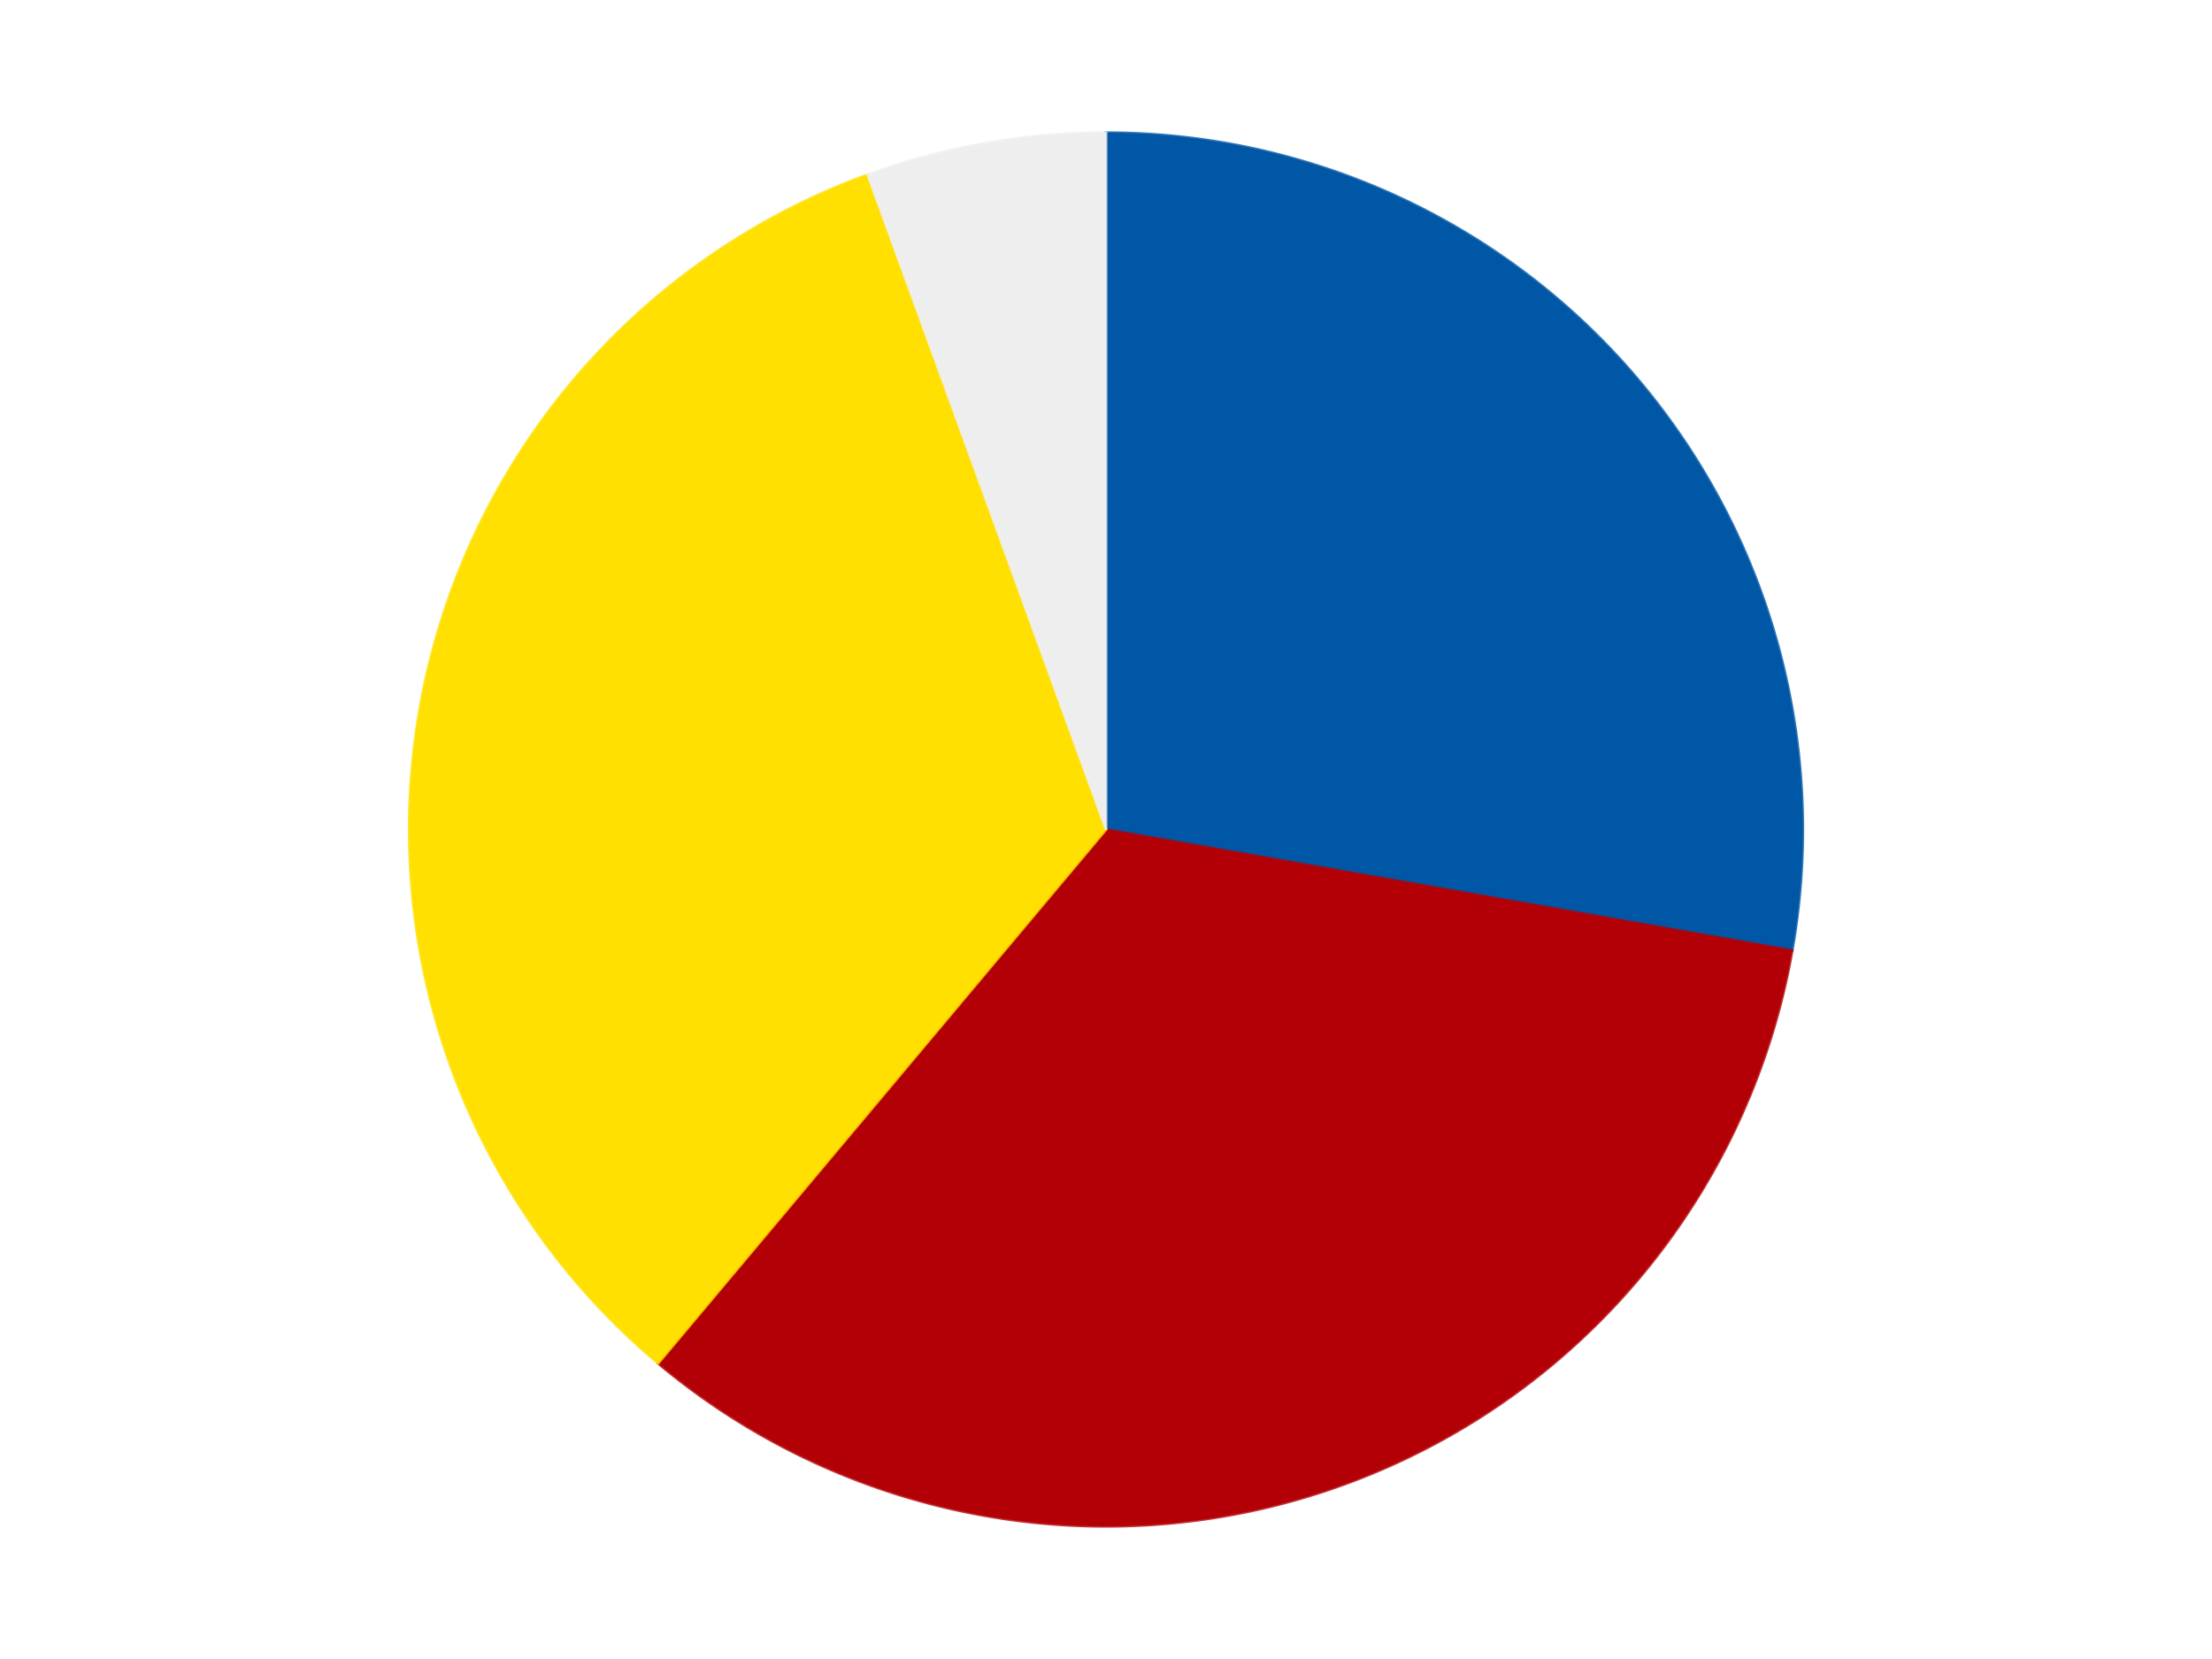
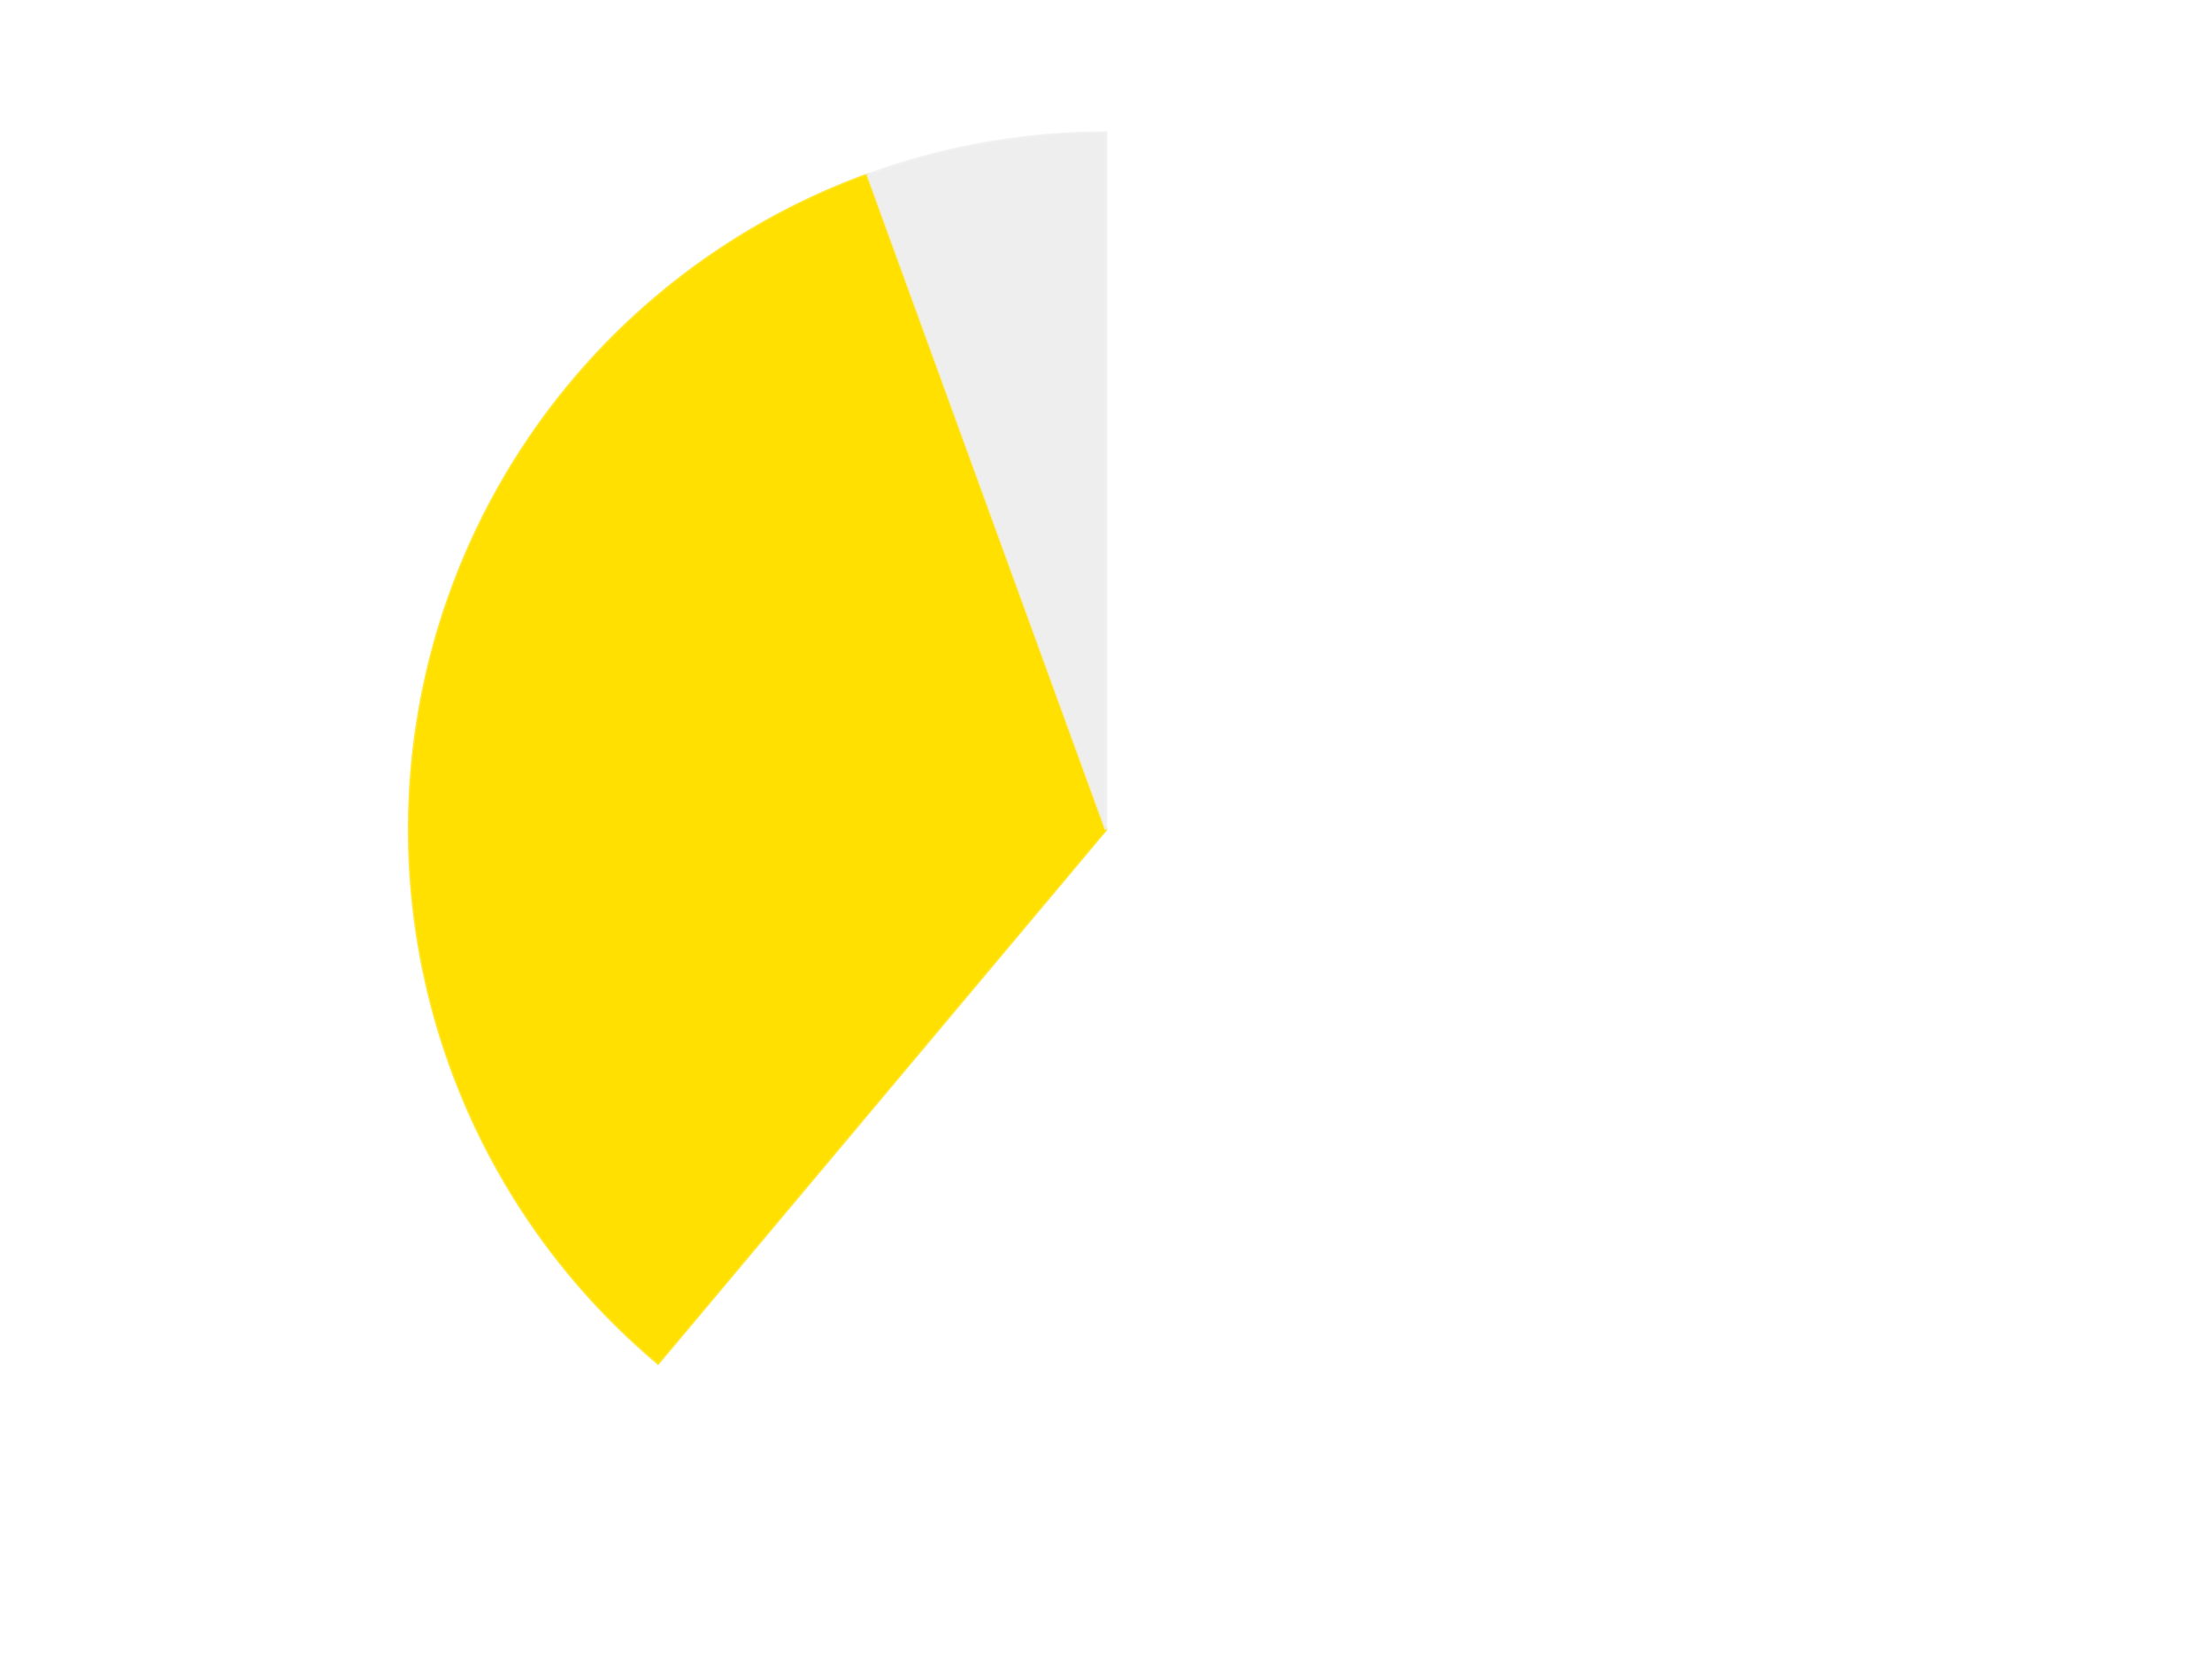
<svg xmlns="http://www.w3.org/2000/svg" xmlns:xlink="http://www.w3.org/1999/xlink" id="chart-bd57a3b8-17e0-4901-97aa-1fc2aa692928" class="pygal-chart" viewBox="0 0 800 600">
  <defs>
    <style type="text/css">#chart-bd57a3b8-17e0-4901-97aa-1fc2aa692928{-webkit-user-select:none;-webkit-font-smoothing:antialiased;font-family:Consolas,"Liberation Mono",Menlo,Courier,monospace}#chart-bd57a3b8-17e0-4901-97aa-1fc2aa692928 .title{font-family:Consolas,"Liberation Mono",Menlo,Courier,monospace;font-size:16px}#chart-bd57a3b8-17e0-4901-97aa-1fc2aa692928 .legends .legend text{font-family:Consolas,"Liberation Mono",Menlo,Courier,monospace;font-size:14px}#chart-bd57a3b8-17e0-4901-97aa-1fc2aa692928 .axis text{font-family:Consolas,"Liberation Mono",Menlo,Courier,monospace;font-size:10px}#chart-bd57a3b8-17e0-4901-97aa-1fc2aa692928 .axis text.major{font-family:Consolas,"Liberation Mono",Menlo,Courier,monospace;font-size:10px}#chart-bd57a3b8-17e0-4901-97aa-1fc2aa692928 .text-overlay text.value{font-family:Consolas,"Liberation Mono",Menlo,Courier,monospace;font-size:16px}#chart-bd57a3b8-17e0-4901-97aa-1fc2aa692928 .text-overlay text.label{font-family:Consolas,"Liberation Mono",Menlo,Courier,monospace;font-size:10px}#chart-bd57a3b8-17e0-4901-97aa-1fc2aa692928 .tooltip{font-family:Consolas,"Liberation Mono",Menlo,Courier,monospace;font-size:14px}#chart-bd57a3b8-17e0-4901-97aa-1fc2aa692928 text.no_data{font-family:Consolas,"Liberation Mono",Menlo,Courier,monospace;font-size:64px}
#chart-bd57a3b8-17e0-4901-97aa-1fc2aa692928{background-color:transparent}#chart-bd57a3b8-17e0-4901-97aa-1fc2aa692928 path,#chart-bd57a3b8-17e0-4901-97aa-1fc2aa692928 line,#chart-bd57a3b8-17e0-4901-97aa-1fc2aa692928 rect,#chart-bd57a3b8-17e0-4901-97aa-1fc2aa692928 circle{-webkit-transition:150ms;-moz-transition:150ms;transition:150ms}#chart-bd57a3b8-17e0-4901-97aa-1fc2aa692928 .graph &gt; .background{fill:transparent}#chart-bd57a3b8-17e0-4901-97aa-1fc2aa692928 .plot &gt; .background{fill:transparent}#chart-bd57a3b8-17e0-4901-97aa-1fc2aa692928 .graph{fill:rgba(0,0,0,.87)}#chart-bd57a3b8-17e0-4901-97aa-1fc2aa692928 text.no_data{fill:rgba(0,0,0,1)}#chart-bd57a3b8-17e0-4901-97aa-1fc2aa692928 .title{fill:rgba(0,0,0,1)}#chart-bd57a3b8-17e0-4901-97aa-1fc2aa692928 .legends .legend text{fill:rgba(0,0,0,.87)}#chart-bd57a3b8-17e0-4901-97aa-1fc2aa692928 .legends .legend:hover text{fill:rgba(0,0,0,1)}#chart-bd57a3b8-17e0-4901-97aa-1fc2aa692928 .axis .line{stroke:rgba(0,0,0,1)}#chart-bd57a3b8-17e0-4901-97aa-1fc2aa692928 .axis .guide.line{stroke:rgba(0,0,0,.54)}#chart-bd57a3b8-17e0-4901-97aa-1fc2aa692928 .axis .major.line{stroke:rgba(0,0,0,.87)}#chart-bd57a3b8-17e0-4901-97aa-1fc2aa692928 .axis text.major{fill:rgba(0,0,0,1)}#chart-bd57a3b8-17e0-4901-97aa-1fc2aa692928 .axis.y .guides:hover .guide.line,#chart-bd57a3b8-17e0-4901-97aa-1fc2aa692928 .line-graph .axis.x .guides:hover .guide.line,#chart-bd57a3b8-17e0-4901-97aa-1fc2aa692928 .stackedline-graph .axis.x .guides:hover .guide.line,#chart-bd57a3b8-17e0-4901-97aa-1fc2aa692928 .xy-graph .axis.x .guides:hover .guide.line{stroke:rgba(0,0,0,1)}#chart-bd57a3b8-17e0-4901-97aa-1fc2aa692928 .axis .guides:hover text{fill:rgba(0,0,0,1)}#chart-bd57a3b8-17e0-4901-97aa-1fc2aa692928 .reactive{fill-opacity:1.0;stroke-opacity:.8;stroke-width:1}#chart-bd57a3b8-17e0-4901-97aa-1fc2aa692928 .ci{stroke:rgba(0,0,0,.87)}#chart-bd57a3b8-17e0-4901-97aa-1fc2aa692928 .reactive.active,#chart-bd57a3b8-17e0-4901-97aa-1fc2aa692928 .active .reactive{fill-opacity:0.6;stroke-opacity:.9;stroke-width:4}#chart-bd57a3b8-17e0-4901-97aa-1fc2aa692928 .ci .reactive.active{stroke-width:1.5}#chart-bd57a3b8-17e0-4901-97aa-1fc2aa692928 .series text{fill:rgba(0,0,0,1)}#chart-bd57a3b8-17e0-4901-97aa-1fc2aa692928 .tooltip rect{fill:transparent;stroke:rgba(0,0,0,1);-webkit-transition:opacity 150ms;-moz-transition:opacity 150ms;transition:opacity 150ms}#chart-bd57a3b8-17e0-4901-97aa-1fc2aa692928 .tooltip .label{fill:rgba(0,0,0,.87)}#chart-bd57a3b8-17e0-4901-97aa-1fc2aa692928 .tooltip .label{fill:rgba(0,0,0,.87)}#chart-bd57a3b8-17e0-4901-97aa-1fc2aa692928 .tooltip .legend{font-size:.8em;fill:rgba(0,0,0,.54)}#chart-bd57a3b8-17e0-4901-97aa-1fc2aa692928 .tooltip .x_label{font-size:.6em;fill:rgba(0,0,0,1)}#chart-bd57a3b8-17e0-4901-97aa-1fc2aa692928 .tooltip .xlink{font-size:.5em;text-decoration:underline}#chart-bd57a3b8-17e0-4901-97aa-1fc2aa692928 .tooltip .value{font-size:1.5em}#chart-bd57a3b8-17e0-4901-97aa-1fc2aa692928 .bound{font-size:.5em}#chart-bd57a3b8-17e0-4901-97aa-1fc2aa692928 .max-value{font-size:.75em;fill:rgba(0,0,0,.54)}#chart-bd57a3b8-17e0-4901-97aa-1fc2aa692928 .map-element{fill:transparent;stroke:rgba(0,0,0,.54) !important}#chart-bd57a3b8-17e0-4901-97aa-1fc2aa692928 .map-element .reactive{fill-opacity:inherit;stroke-opacity:inherit}#chart-bd57a3b8-17e0-4901-97aa-1fc2aa692928 .color-0,#chart-bd57a3b8-17e0-4901-97aa-1fc2aa692928 .color-0 a:visited{stroke:#F44336;fill:#F44336}#chart-bd57a3b8-17e0-4901-97aa-1fc2aa692928 .color-1,#chart-bd57a3b8-17e0-4901-97aa-1fc2aa692928 .color-1 a:visited{stroke:#3F51B5;fill:#3F51B5}#chart-bd57a3b8-17e0-4901-97aa-1fc2aa692928 .color-2,#chart-bd57a3b8-17e0-4901-97aa-1fc2aa692928 .color-2 a:visited{stroke:#009688;fill:#009688}#chart-bd57a3b8-17e0-4901-97aa-1fc2aa692928 .color-3,#chart-bd57a3b8-17e0-4901-97aa-1fc2aa692928 .color-3 a:visited{stroke:#FFC107;fill:#FFC107}#chart-bd57a3b8-17e0-4901-97aa-1fc2aa692928 .text-overlay .color-0 text{fill:black}#chart-bd57a3b8-17e0-4901-97aa-1fc2aa692928 .text-overlay .color-1 text{fill:black}#chart-bd57a3b8-17e0-4901-97aa-1fc2aa692928 .text-overlay .color-2 text{fill:black}#chart-bd57a3b8-17e0-4901-97aa-1fc2aa692928 .text-overlay .color-3 text{fill:black}
#chart-bd57a3b8-17e0-4901-97aa-1fc2aa692928 text.no_data{text-anchor:middle}#chart-bd57a3b8-17e0-4901-97aa-1fc2aa692928 .guide.line{fill:none}#chart-bd57a3b8-17e0-4901-97aa-1fc2aa692928 .centered{text-anchor:middle}#chart-bd57a3b8-17e0-4901-97aa-1fc2aa692928 .title{text-anchor:middle}#chart-bd57a3b8-17e0-4901-97aa-1fc2aa692928 .legends .legend text{fill-opacity:1}#chart-bd57a3b8-17e0-4901-97aa-1fc2aa692928 .axis.x text{text-anchor:middle}#chart-bd57a3b8-17e0-4901-97aa-1fc2aa692928 .axis.x:not(.web) text[transform]{text-anchor:start}#chart-bd57a3b8-17e0-4901-97aa-1fc2aa692928 .axis.x:not(.web) text[transform].backwards{text-anchor:end}#chart-bd57a3b8-17e0-4901-97aa-1fc2aa692928 .axis.y text{text-anchor:end}#chart-bd57a3b8-17e0-4901-97aa-1fc2aa692928 .axis.y text[transform].backwards{text-anchor:start}#chart-bd57a3b8-17e0-4901-97aa-1fc2aa692928 .axis.y2 text{text-anchor:start}#chart-bd57a3b8-17e0-4901-97aa-1fc2aa692928 .axis.y2 text[transform].backwards{text-anchor:end}#chart-bd57a3b8-17e0-4901-97aa-1fc2aa692928 .axis .guide.line{stroke-dasharray:4,4;stroke:black}#chart-bd57a3b8-17e0-4901-97aa-1fc2aa692928 .axis .major.guide.line{stroke-dasharray:6,6;stroke:black}#chart-bd57a3b8-17e0-4901-97aa-1fc2aa692928 .horizontal .axis.y .guide.line,#chart-bd57a3b8-17e0-4901-97aa-1fc2aa692928 .horizontal .axis.y2 .guide.line,#chart-bd57a3b8-17e0-4901-97aa-1fc2aa692928 .vertical .axis.x .guide.line{opacity:0}#chart-bd57a3b8-17e0-4901-97aa-1fc2aa692928 .horizontal .axis.always_show .guide.line,#chart-bd57a3b8-17e0-4901-97aa-1fc2aa692928 .vertical .axis.always_show .guide.line{opacity:1 !important}#chart-bd57a3b8-17e0-4901-97aa-1fc2aa692928 .axis.y .guides:hover .guide.line,#chart-bd57a3b8-17e0-4901-97aa-1fc2aa692928 .axis.y2 .guides:hover .guide.line,#chart-bd57a3b8-17e0-4901-97aa-1fc2aa692928 .axis.x .guides:hover .guide.line{opacity:1}#chart-bd57a3b8-17e0-4901-97aa-1fc2aa692928 .axis .guides:hover text{opacity:1}#chart-bd57a3b8-17e0-4901-97aa-1fc2aa692928 .nofill{fill:none}#chart-bd57a3b8-17e0-4901-97aa-1fc2aa692928 .subtle-fill{fill-opacity:.2}#chart-bd57a3b8-17e0-4901-97aa-1fc2aa692928 .dot{stroke-width:1px;fill-opacity:1;stroke-opacity:1}#chart-bd57a3b8-17e0-4901-97aa-1fc2aa692928 .dot.active{stroke-width:5px}#chart-bd57a3b8-17e0-4901-97aa-1fc2aa692928 .dot.negative{fill:transparent}#chart-bd57a3b8-17e0-4901-97aa-1fc2aa692928 text,#chart-bd57a3b8-17e0-4901-97aa-1fc2aa692928 tspan{stroke:none !important}#chart-bd57a3b8-17e0-4901-97aa-1fc2aa692928 .series text.active{opacity:1}#chart-bd57a3b8-17e0-4901-97aa-1fc2aa692928 .tooltip rect{fill-opacity:.95;stroke-width:.5}#chart-bd57a3b8-17e0-4901-97aa-1fc2aa692928 .tooltip text{fill-opacity:1}#chart-bd57a3b8-17e0-4901-97aa-1fc2aa692928 .showable{visibility:hidden}#chart-bd57a3b8-17e0-4901-97aa-1fc2aa692928 .showable.shown{visibility:visible}#chart-bd57a3b8-17e0-4901-97aa-1fc2aa692928 .gauge-background{fill:rgba(229,229,229,1);stroke:none}#chart-bd57a3b8-17e0-4901-97aa-1fc2aa692928 .bg-lines{stroke:transparent;stroke-width:2px}</style>
    <script type="text/javascript">window.pygal = window.pygal || {};window.pygal.config = window.pygal.config || {};window.pygal.config['bd57a3b8-17e0-4901-97aa-1fc2aa692928'] = {"allow_interruptions": false, "box_mode": "extremes", "classes": ["pygal-chart"], "css": ["file://style.css", "file://graph.css"], "defs": [], "disable_xml_declaration": false, "dots_size": 2.5, "dynamic_print_values": false, "explicit_size": false, "fill": false, "force_uri_protocol": "https", "formatter": null, "half_pie": false, "height": 600, "include_x_axis": false, "inner_radius": 0, "interpolate": null, "interpolation_parameters": {}, "interpolation_precision": 250, "inverse_y_axis": false, "js": ["//kozea.github.io/pygal.js/2.0.x/pygal-tooltips.min.js"], "legend_at_bottom": false, "legend_at_bottom_columns": null, "legend_box_size": 12, "logarithmic": false, "margin": 20, "margin_bottom": null, "margin_left": null, "margin_right": null, "margin_top": null, "max_scale": 16, "min_scale": 4, "missing_value_fill_truncation": "x", "no_data_text": "No data", "no_prefix": false, "order_min": null, "pretty_print": false, "print_labels": false, "print_values": false, "print_values_position": "center", "print_zeroes": true, "range": null, "rounded_bars": null, "secondary_range": null, "show_dots": true, "show_legend": false, "show_minor_x_labels": true, "show_minor_y_labels": true, "show_only_major_dots": false, "show_x_guides": false, "show_x_labels": true, "show_y_guides": true, "show_y_labels": true, "spacing": 10, "stack_from_top": false, "strict": false, "stroke": true, "stroke_style": null, "style": {"background": "transparent", "ci_colors": [], "colors": ["#F44336", "#3F51B5", "#009688", "#FFC107", "#FF5722", "#9C27B0", "#03A9F4", "#8BC34A", "#FF9800", "#E91E63", "#2196F3", "#4CAF50", "#FFEB3B", "#673AB7", "#00BCD4", "#CDDC39", "#9E9E9E", "#607D8B"], "dot_opacity": "1", "font_family": "Consolas, \"Liberation Mono\", Menlo, Courier, monospace", "foreground": "rgba(0, 0, 0, .87)", "foreground_strong": "rgba(0, 0, 0, 1)", "foreground_subtle": "rgba(0, 0, 0, .54)", "guide_stroke_color": "black", "guide_stroke_dasharray": "4,4", "label_font_family": "Consolas, \"Liberation Mono\", Menlo, Courier, monospace", "label_font_size": 10, "legend_font_family": "Consolas, \"Liberation Mono\", Menlo, Courier, monospace", "legend_font_size": 14, "major_guide_stroke_color": "black", "major_guide_stroke_dasharray": "6,6", "major_label_font_family": "Consolas, \"Liberation Mono\", Menlo, Courier, monospace", "major_label_font_size": 10, "no_data_font_family": "Consolas, \"Liberation Mono\", Menlo, Courier, monospace", "no_data_font_size": 64, "opacity": "1.0", "opacity_hover": "0.6", "plot_background": "transparent", "stroke_opacity": ".8", "stroke_opacity_hover": ".9", "stroke_width": "1", "stroke_width_hover": "4", "title_font_family": "Consolas, \"Liberation Mono\", Menlo, Courier, monospace", "title_font_size": 16, "tooltip_font_family": "Consolas, \"Liberation Mono\", Menlo, Courier, monospace", "tooltip_font_size": 14, "transition": "150ms", "value_background": "rgba(229, 229, 229, 1)", "value_colors": [], "value_font_family": "Consolas, \"Liberation Mono\", Menlo, Courier, monospace", "value_font_size": 16, "value_label_font_family": "Consolas, \"Liberation Mono\", Menlo, Courier, monospace", "value_label_font_size": 10}, "title": null, "tooltip_border_radius": 0, "tooltip_fancy_mode": true, "truncate_label": null, "truncate_legend": null, "width": 800, "x_label_rotation": 0, "x_labels": null, "x_labels_major": null, "x_labels_major_count": null, "x_labels_major_every": null, "x_title": null, "xrange": null, "y_label_rotation": 0, "y_labels": null, "y_labels_major": null, "y_labels_major_count": null, "y_labels_major_every": null, "y_title": null, "zero": 0, "legends": ["Blue", "Red", "Yellow", "Trans-Clear"]}</script>
    <script type="text/javascript" xlink:href="https://kozea.github.io/pygal.js/2.0.x/pygal-tooltips.min.js" />
  </defs>
  <title>Pygal</title>
  <g class="graph pie-graph vertical">
-     <rect x="0" y="0" width="800" height="600" class="background" />
    <g transform="translate(20, 20)" class="plot">
-       <rect x="0" y="0" width="760" height="560" class="background" />
      <g class="series serie-0 color-0">
        <g class="slices">
          <g class="slice" style="fill: #0057A6; stroke: #0057A6">
-             <path d="M380 28 A252 252 0 0 1 628.172 323.759 L380 280 A0 0 0 0 0 380 280 z" class="slice reactive tooltip-trigger" />
            <desc class="value">5</desc>
            <desc class="x centered">476.5215998329912</desc>
            <desc class="y centered">199.00876117949605</desc>
          </g>
        </g>
      </g>
      <g class="series serie-1 color-1">
        <g class="slices">
          <g class="slice" style="fill: #B30006; stroke: #B30006">
-             <path d="M628.172 323.759 A252 252 0 0 1 218.018 473.043 L380 280 A0 0 0 0 0 380 280 z" class="slice reactive tooltip-trigger" />
            <desc class="value">6</desc>
            <desc class="x centered">423.0945380590343</desc>
            <desc class="y centered">398.40127021902447</desc>
          </g>
        </g>
      </g>
      <g class="series serie-2 color-2">
        <g class="slices">
          <g class="slice" style="fill: #FFE001; stroke: #FFE001">
            <path d="M218.018 473.043 A252 252 0 0 1 293.811 43.197 L380 280 A0 0 0 0 0 380 280 z" class="slice reactive tooltip-trigger" />
            <desc class="value">6</desc>
            <desc class="x centered">255.91422312046177</desc>
            <desc class="y centered">258.1203296139668</desc>
          </g>
        </g>
      </g>
      <g class="series serie-3 color-3">
        <g class="slices">
          <g class="slice" style="fill: #EEEEEE; stroke: #EEEEEE">
            <path d="M293.811 43.197 A252 252 0 0 1 380 28 L380 280 A0 0 0 0 0 380 280 z" class="slice reactive tooltip-trigger" />
            <desc class="value">1</desc>
            <desc class="x centered">358.12032961396676</desc>
            <desc class="y centered">155.91422312046177</desc>
          </g>
        </g>
      </g>
    </g>
    <g class="titles" />
    <g transform="translate(20, 20)" class="plot overlay">
      <g class="series serie-0 color-0" />
      <g class="series serie-1 color-1" />
      <g class="series serie-2 color-2" />
      <g class="series serie-3 color-3" />
    </g>
    <g transform="translate(20, 20)" class="plot text-overlay">
      <g class="series serie-0 color-0" />
      <g class="series serie-1 color-1" />
      <g class="series serie-2 color-2" />
      <g class="series serie-3 color-3" />
    </g>
    <g transform="translate(20, 20)" class="plot tooltip-overlay">
      <g transform="translate(0 0)" style="opacity: 0" class="tooltip">
-         <rect rx="0" ry="0" width="0" height="0" class="tooltip-box" />
        <g class="text" />
      </g>
    </g>
  </g>
</svg>